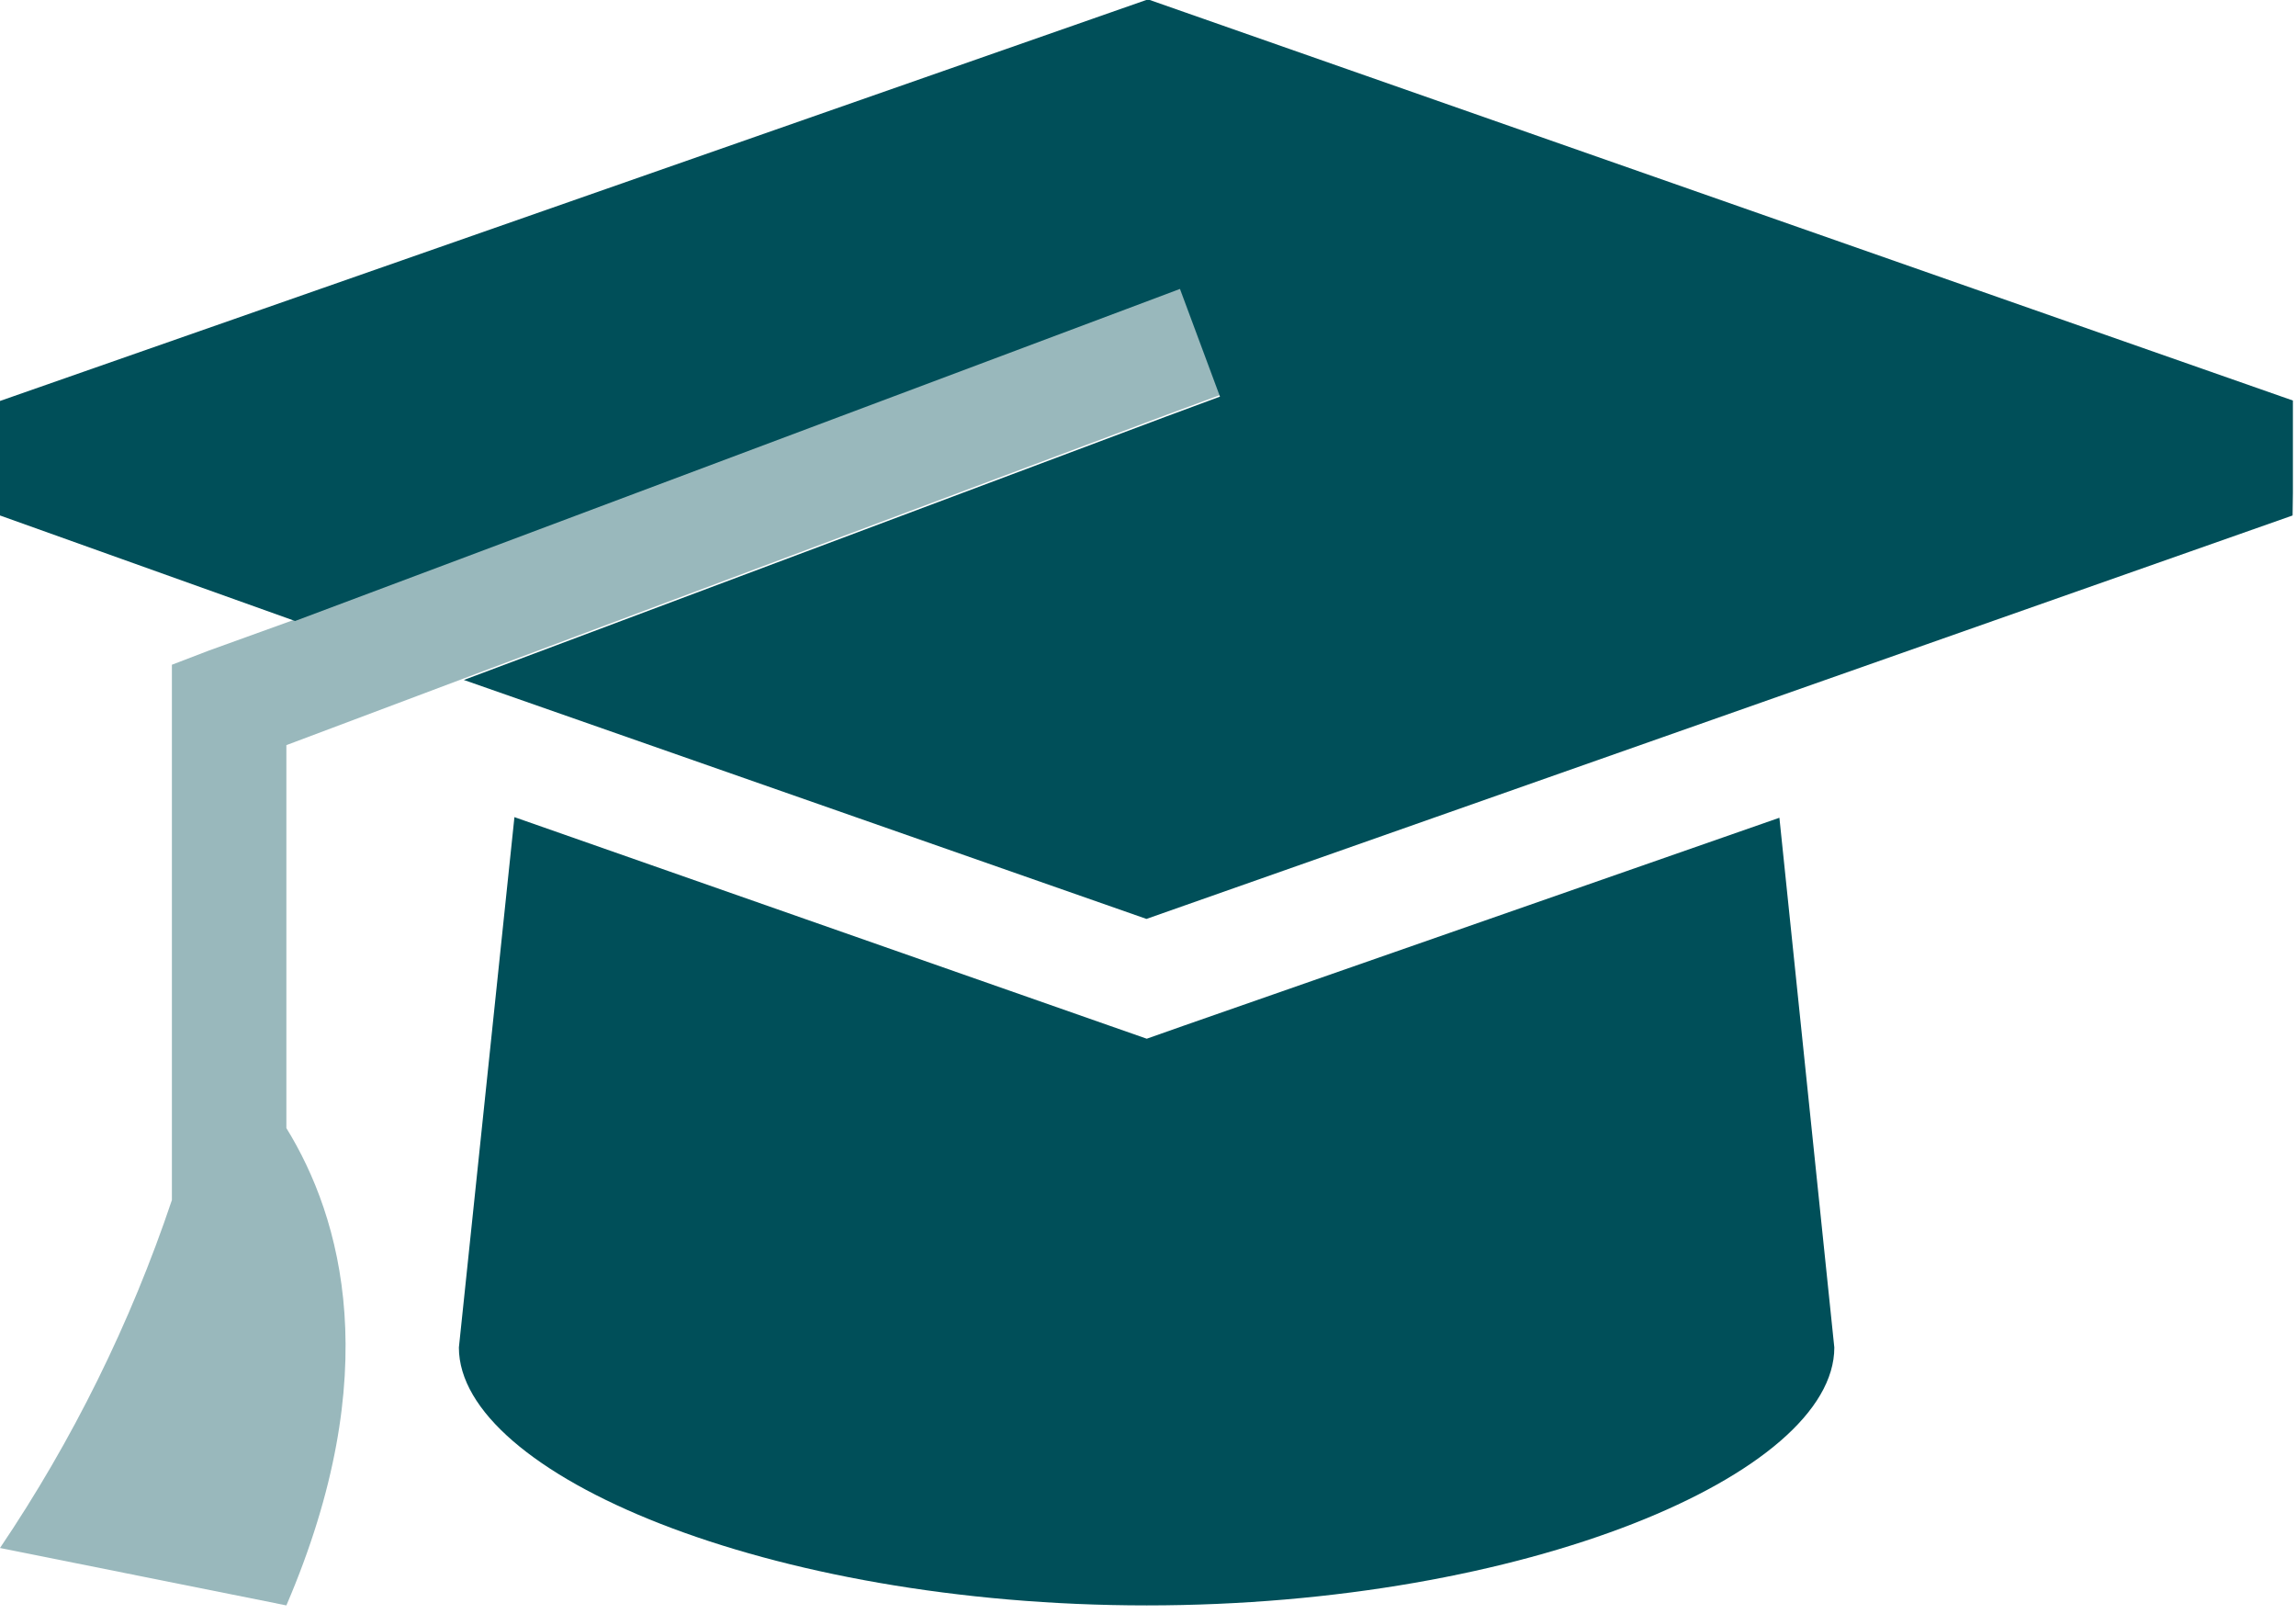
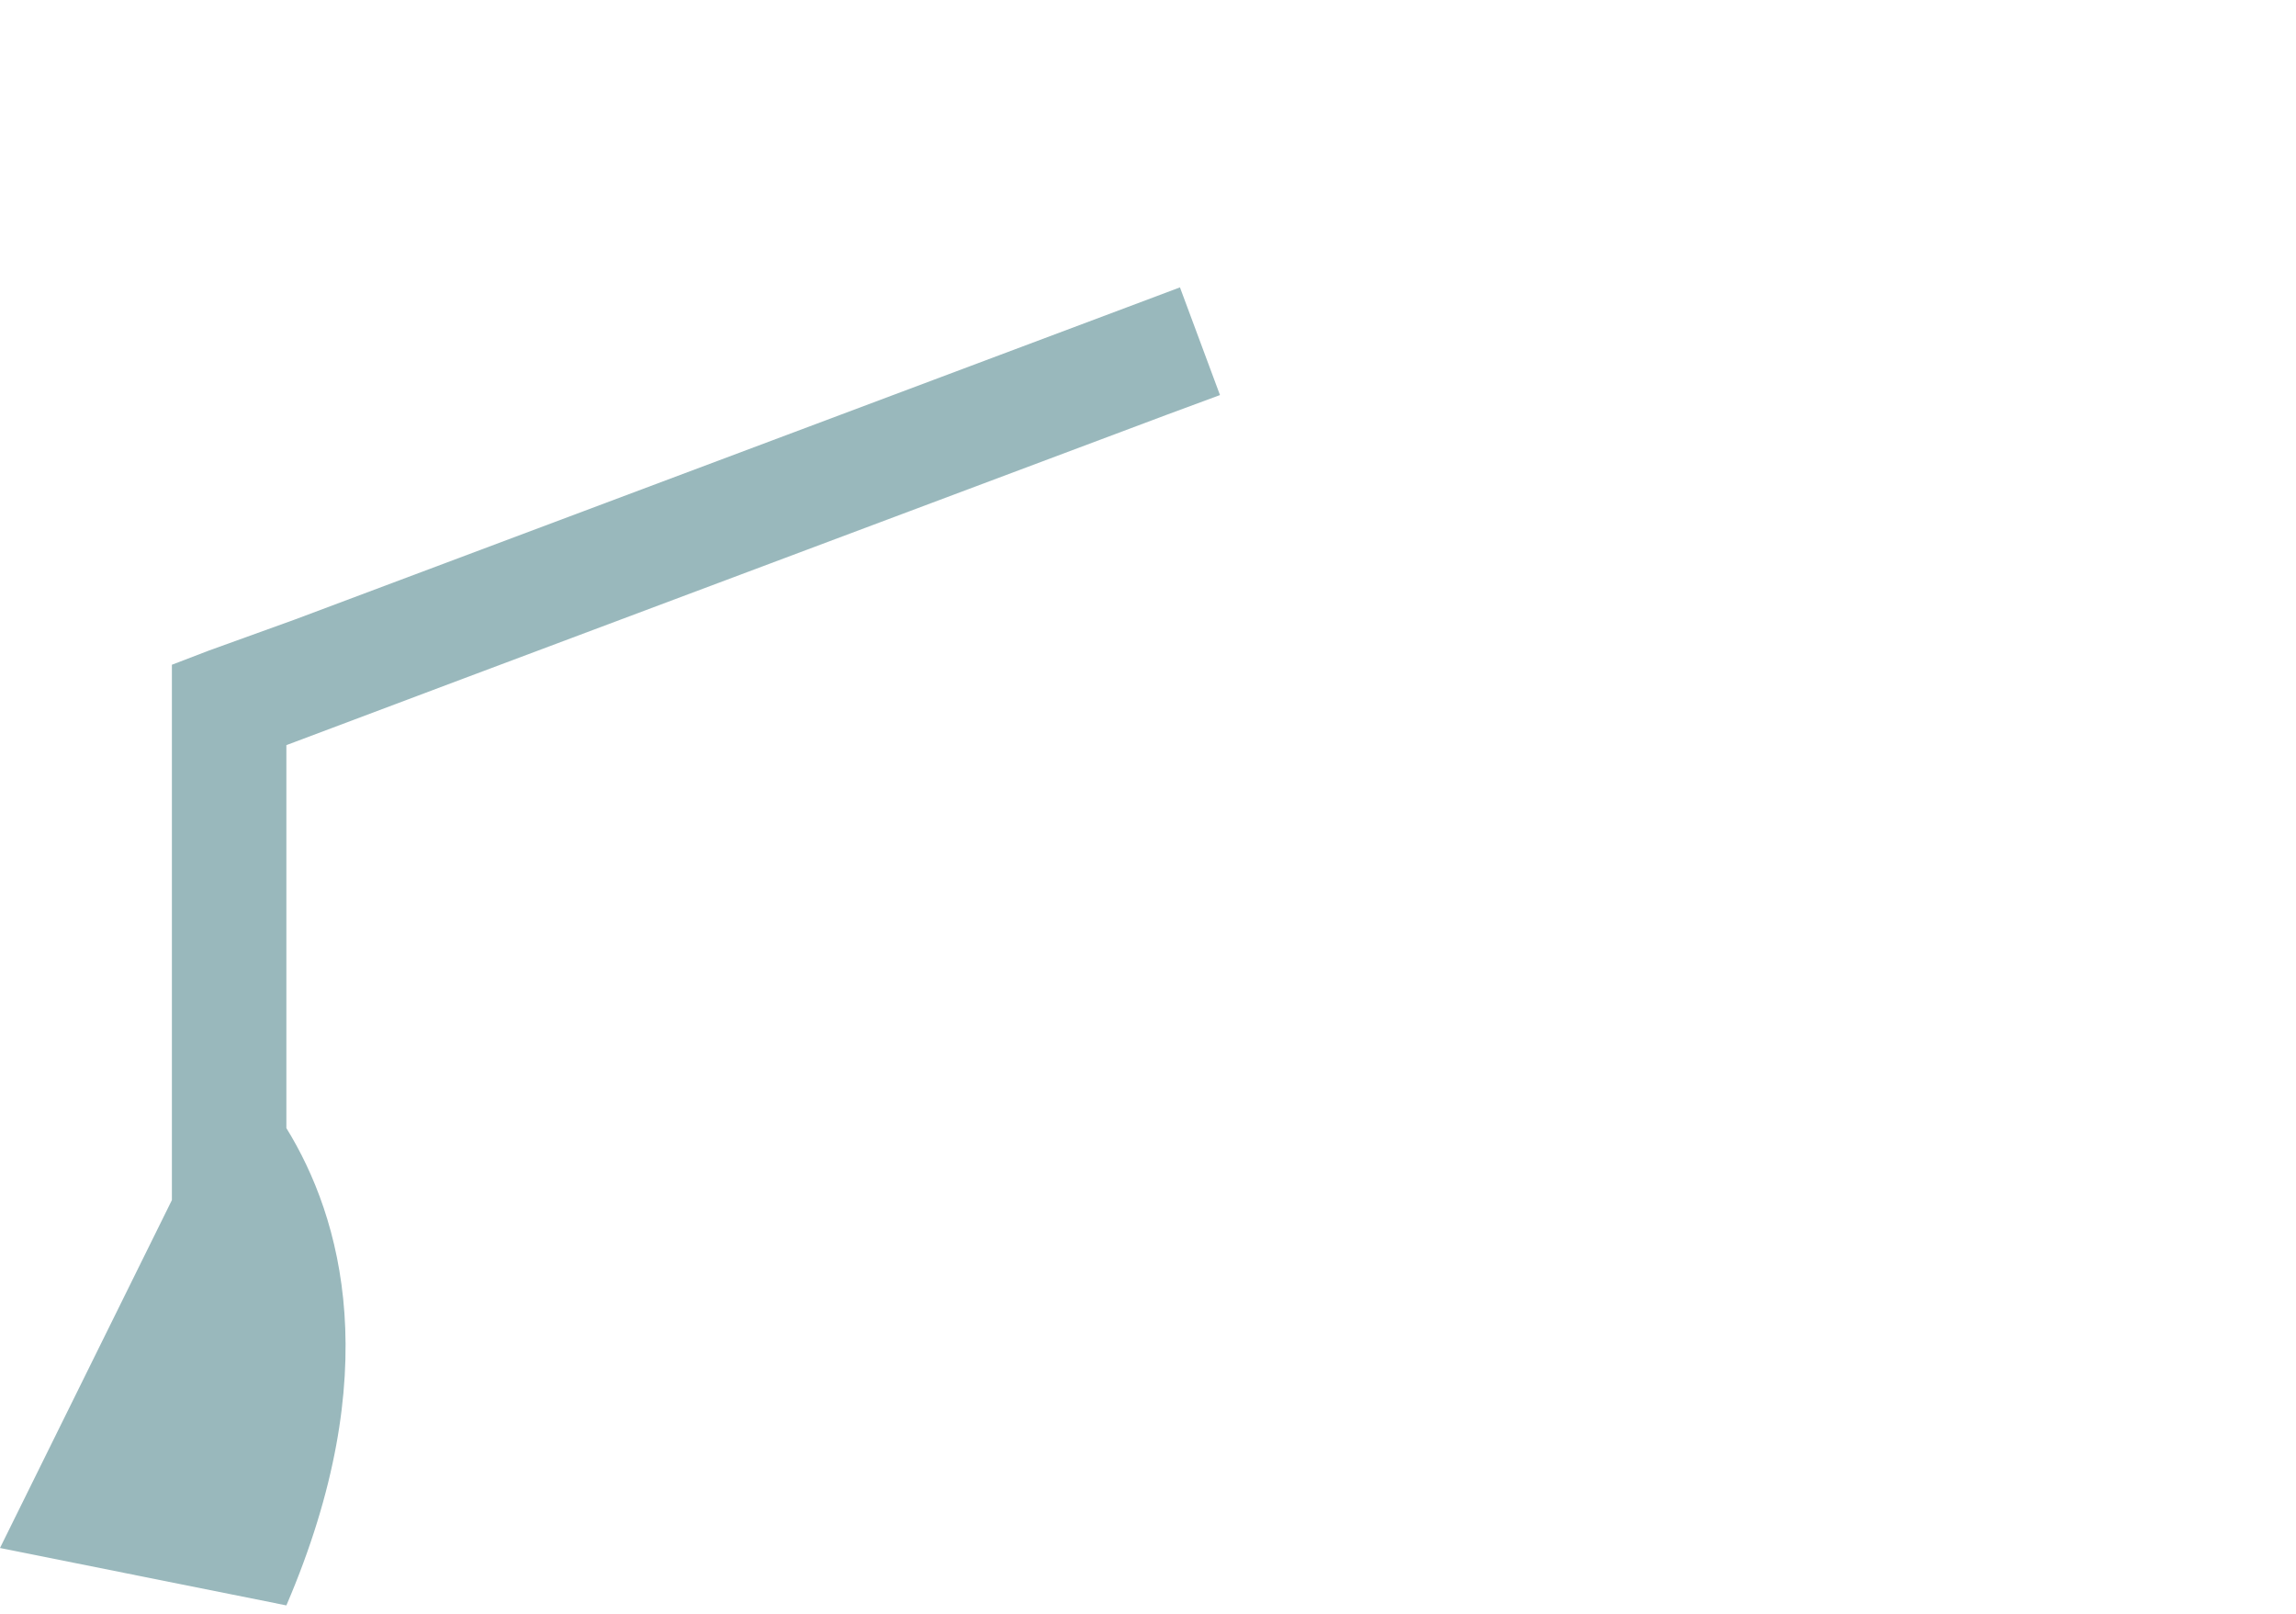
<svg xmlns="http://www.w3.org/2000/svg" width="74" height="52" viewBox="0 0 74 52" fill="none">
  <g clip-path="url(#clip0_47_93)">
-     <path opacity="0.4" d="M0 49.88L9.23 51.73C12.44 44.25 11.01 39.24 9.23 36.35V24.01L14.95 21.86L37.59 13.37L39.32 12.73L38.03 9.26L36.3 9.91L9.51 19.96L6.74 20.96L5.54 21.42V38.67C4.206 42.639 2.343 46.41 0 49.88Z" fill="#004F59" />
-     <path d="M73.89 16.61L36.95 29.61L14.95 21.91L37.59 13.42L39.32 12.78L38.03 9.31L36.3 9.96L9.51 20.01L0 16.61V12.92L37 -0.02L73.94 12.92L73.89 16.61ZM16.58 26.33L35.73 33.04L36.96 33.47L38.18 33.04L57.35 26.35L59.12 43.42C59.12 47.49 49.19 51.73 36.96 51.73C24.73 51.73 14.79 47.49 14.79 43.42L16.58 26.33Z" fill="#004F59" />
+     <path opacity="0.4" d="M0 49.88L9.23 51.73C12.44 44.25 11.01 39.24 9.23 36.35V24.01L14.95 21.86L37.59 13.37L39.32 12.73L38.03 9.26L36.3 9.91L9.51 19.96L6.74 20.96L5.54 21.42V38.67Z" fill="#004F59" />
  </g>
  <defs>
    <clipPath id="clip0_47_93">
      <rect width="73.9" height="51.73" fill="white" />
    </clipPath>
  </defs>
</svg>